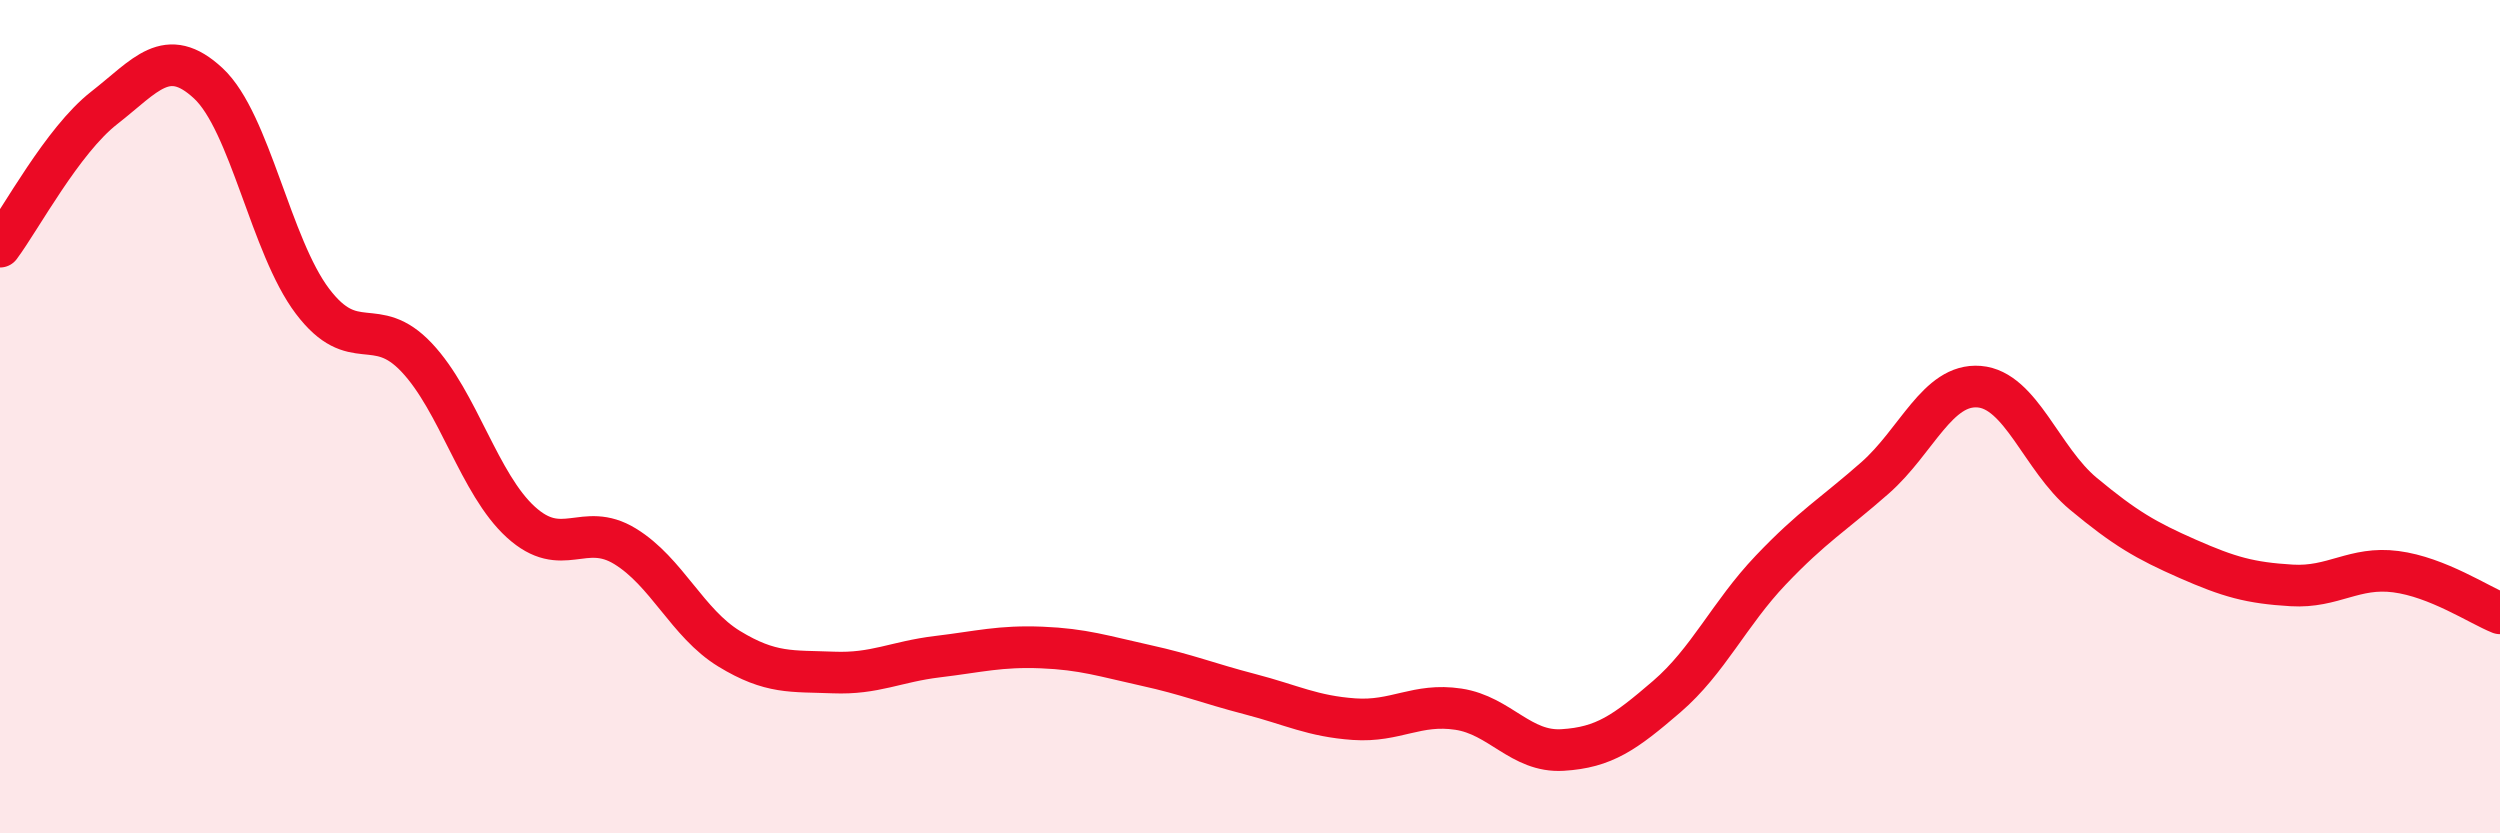
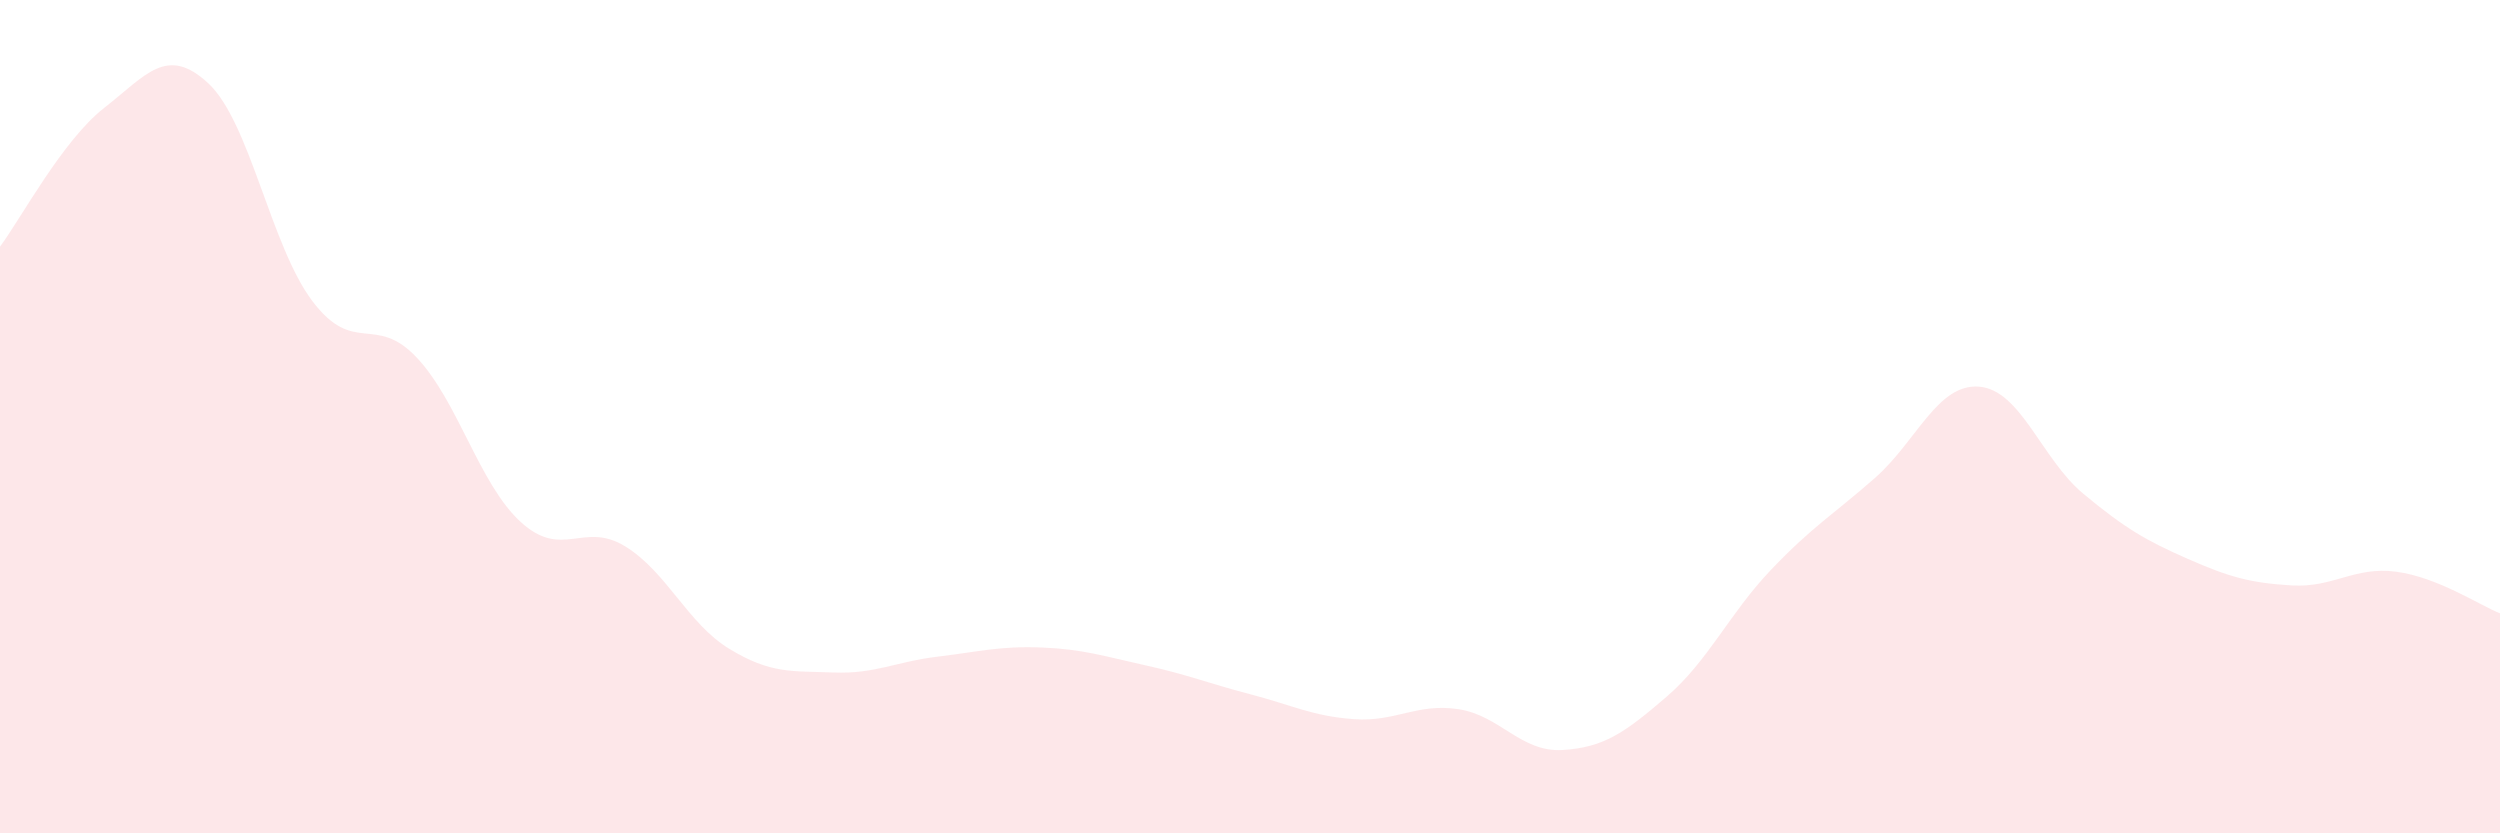
<svg xmlns="http://www.w3.org/2000/svg" width="60" height="20" viewBox="0 0 60 20">
  <path d="M 0,5.92 C 0.5,5.25 1.5,3.37 2.5,2.59 C 3.5,1.81 4,1.07 5,2 C 6,2.93 6.5,5.91 7.5,7.23 C 8.5,8.55 9,7.52 10,8.58 C 11,9.64 11.5,11.62 12.5,12.53 C 13.5,13.44 14,12.5 15,13.11 C 16,13.72 16.5,14.96 17.5,15.57 C 18.5,16.18 19,16.1 20,16.14 C 21,16.18 21.5,15.88 22.5,15.76 C 23.5,15.64 24,15.5 25,15.54 C 26,15.58 26.5,15.75 27.5,15.97 C 28.5,16.19 29,16.4 30,16.66 C 31,16.92 31.5,17.19 32.5,17.26 C 33.5,17.33 34,16.87 35,17.02 C 36,17.17 36.5,18.06 37.5,18 C 38.5,17.94 39,17.58 40,16.72 C 41,15.86 41.5,14.73 42.5,13.68 C 43.5,12.63 44,12.35 45,11.47 C 46,10.59 46.5,9.2 47.5,9.28 C 48.5,9.36 49,11.02 50,11.85 C 51,12.68 51.5,12.97 52.5,13.41 C 53.5,13.85 54,13.99 55,14.05 C 56,14.11 56.5,13.59 57.5,13.72 C 58.5,13.85 59.5,14.52 60,14.72L60 20L0 20Z" fill="#EB0A25" opacity="0.1" stroke-linecap="round" stroke-linejoin="round" />
-   <path d="M 0,5.92 C 0.5,5.25 1.5,3.37 2.5,2.59 C 3.5,1.81 4,1.07 5,2 C 6,2.93 6.5,5.91 7.5,7.23 C 8.5,8.55 9,7.52 10,8.58 C 11,9.64 11.5,11.62 12.5,12.53 C 13.5,13.44 14,12.5 15,13.11 C 16,13.72 16.5,14.96 17.5,15.57 C 18.5,16.18 19,16.1 20,16.14 C 21,16.18 21.5,15.88 22.5,15.76 C 23.5,15.64 24,15.5 25,15.54 C 26,15.58 26.5,15.75 27.5,15.97 C 28.5,16.19 29,16.4 30,16.66 C 31,16.92 31.5,17.19 32.5,17.26 C 33.5,17.33 34,16.87 35,17.02 C 36,17.17 36.5,18.06 37.5,18 C 38.5,17.94 39,17.58 40,16.72 C 41,15.86 41.5,14.73 42.5,13.68 C 43.5,12.63 44,12.35 45,11.47 C 46,10.59 46.5,9.2 47.5,9.28 C 48.5,9.36 49,11.02 50,11.85 C 51,12.68 51.5,12.97 52.5,13.41 C 53.5,13.85 54,13.99 55,14.05 C 56,14.11 56.5,13.59 57.5,13.72 C 58.5,13.85 59.5,14.52 60,14.72" stroke="#EB0A25" stroke-width="1" fill="none" stroke-linecap="round" stroke-linejoin="round" />
</svg>